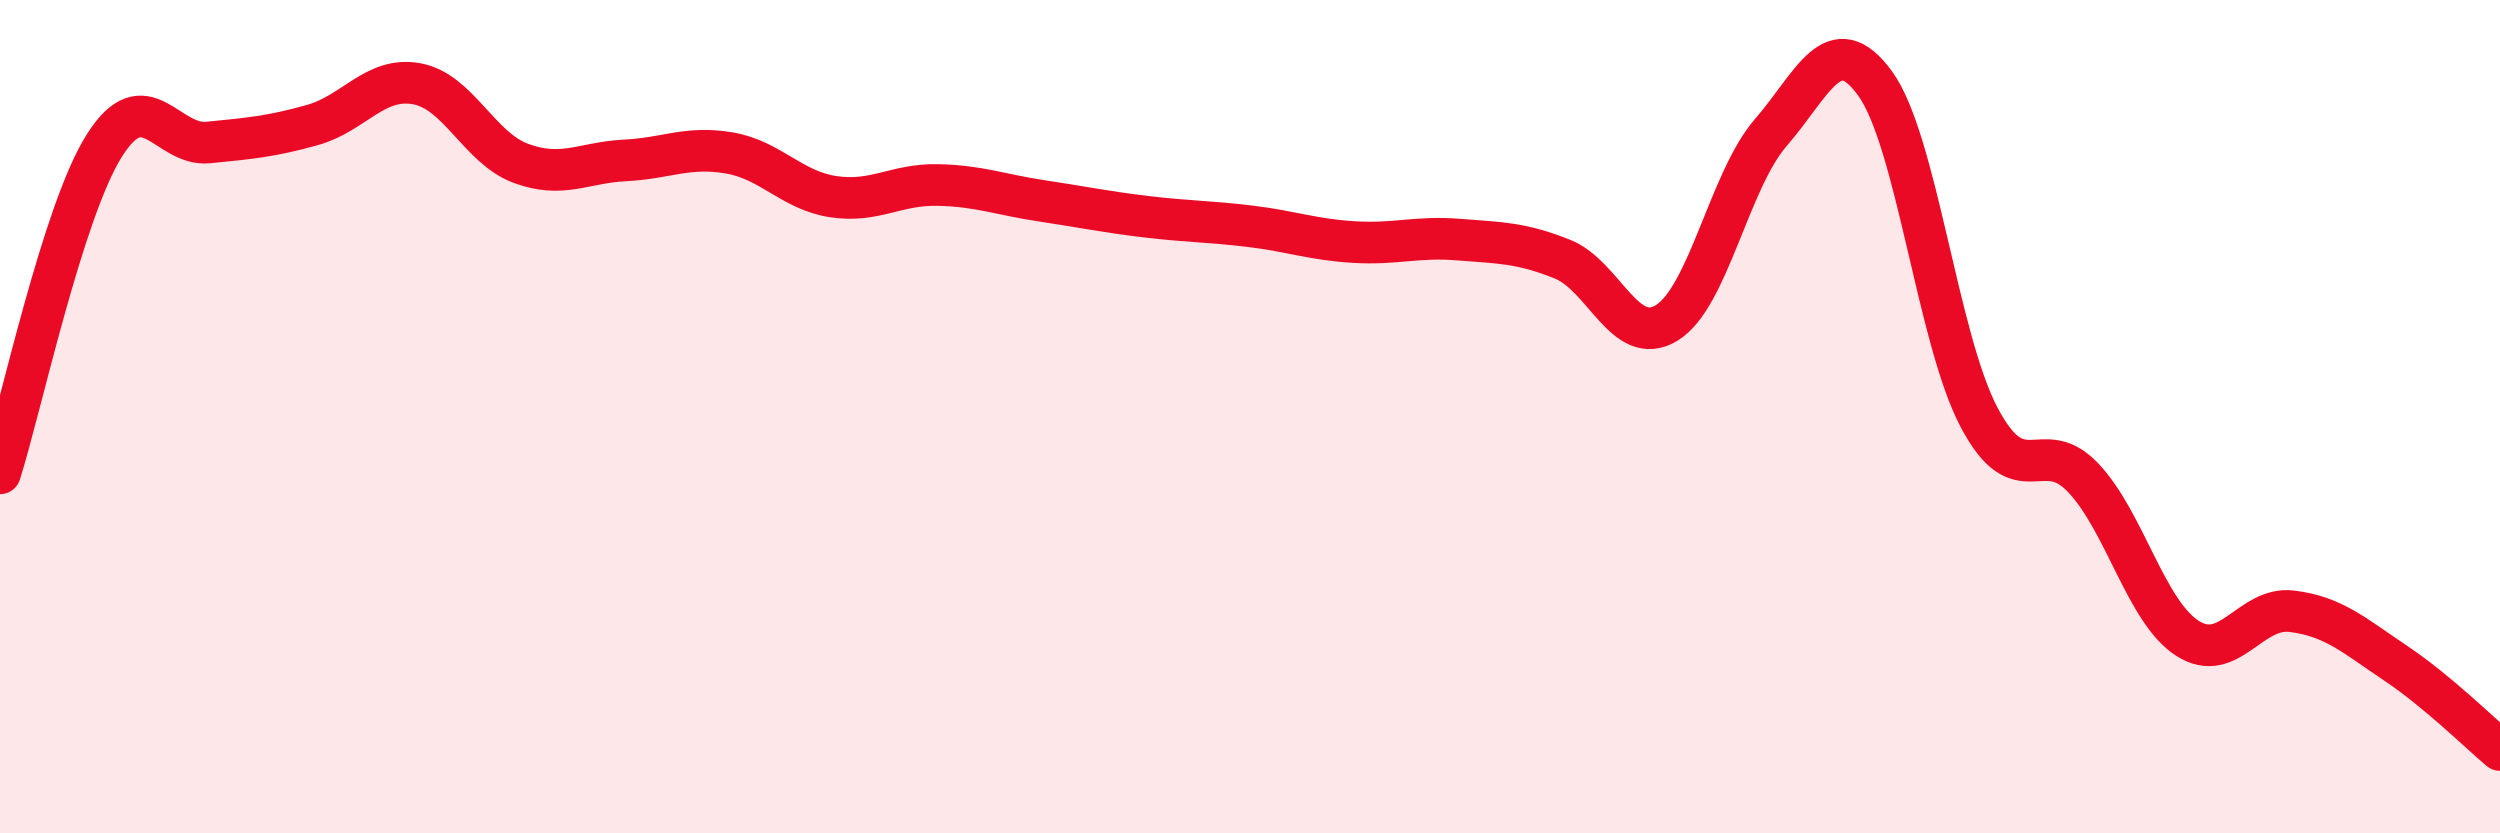
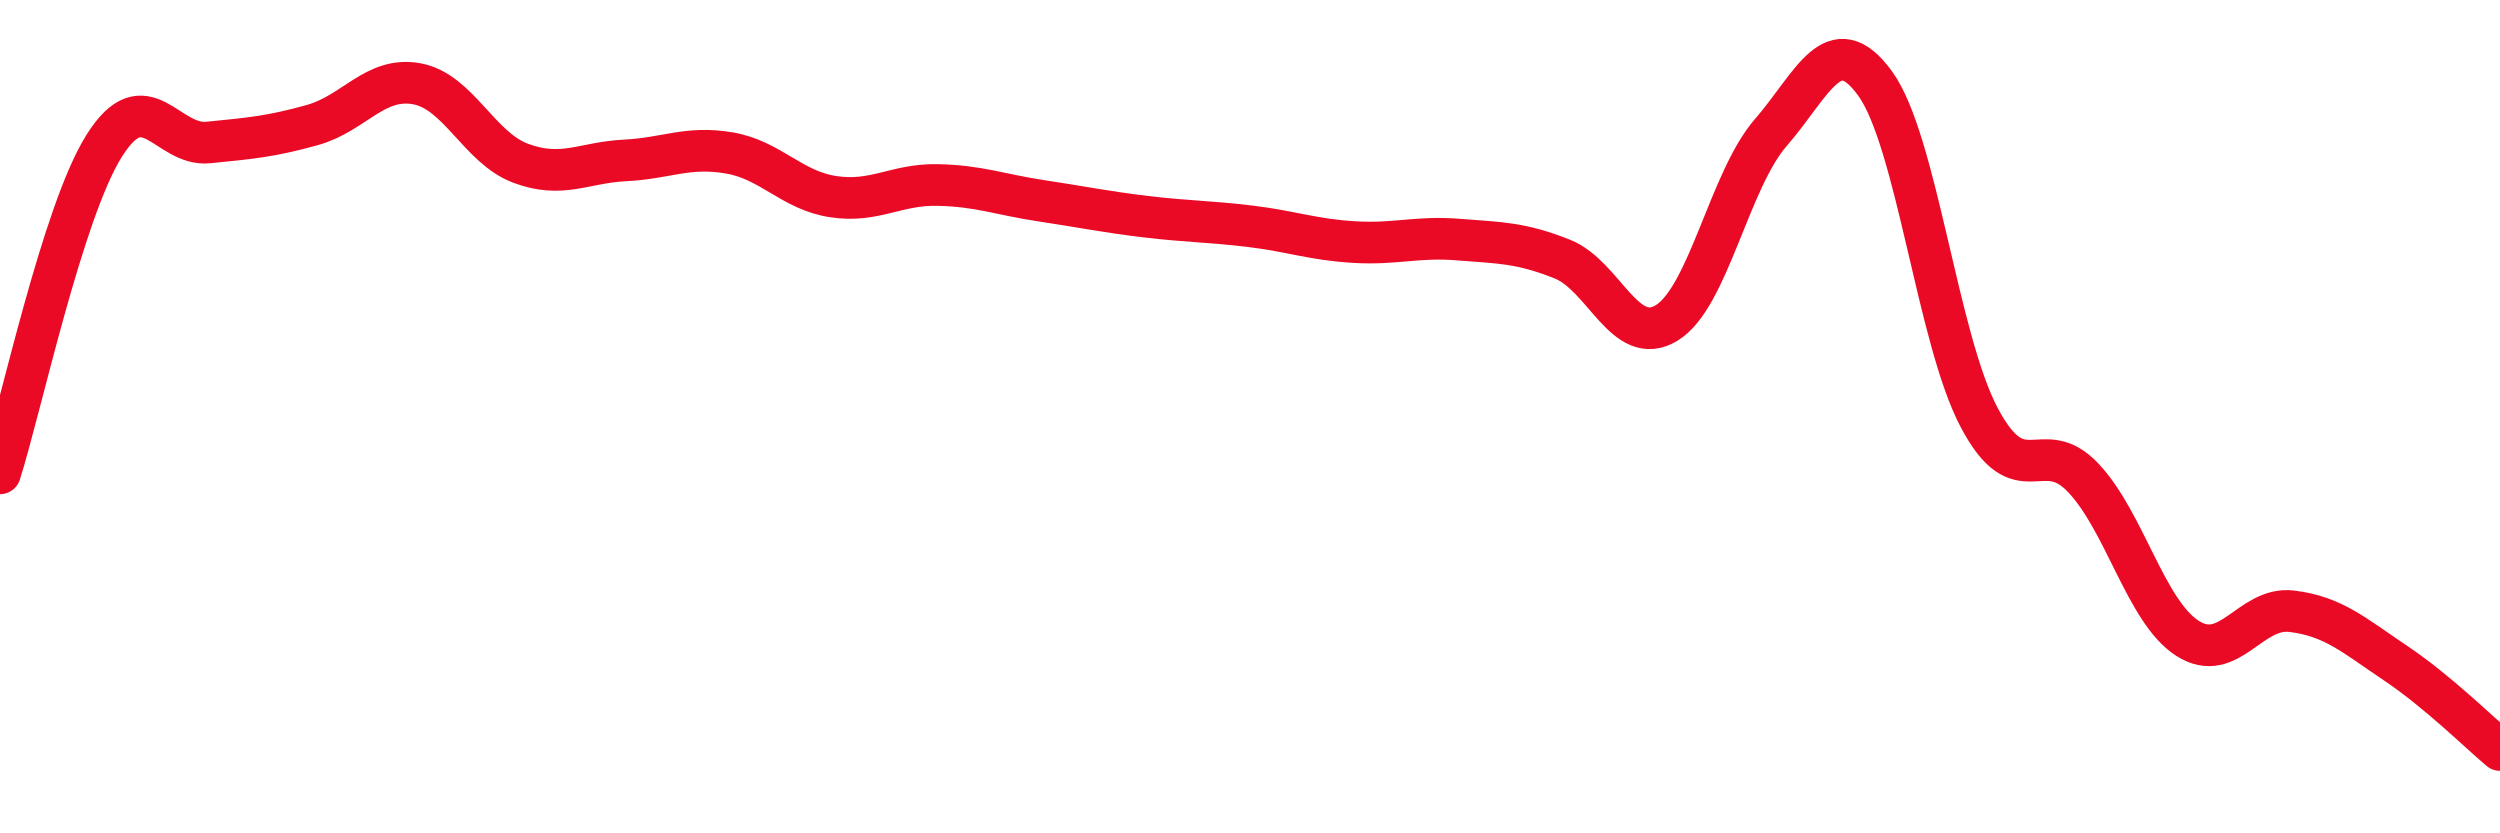
<svg xmlns="http://www.w3.org/2000/svg" width="60" height="20" viewBox="0 0 60 20">
-   <path d="M 0,11.36 C 0.5,9.79 1.5,5.09 2.5,3.5 C 3.5,1.91 4,3.52 5,3.42 C 6,3.32 6.5,3.28 7.5,3 C 8.5,2.72 9,1.83 10,2.01 C 11,2.19 11.5,3.55 12.5,3.92 C 13.5,4.29 14,3.9 15,3.85 C 16,3.8 16.5,3.5 17.5,3.67 C 18.5,3.84 19,4.57 20,4.72 C 21,4.87 21.5,4.42 22.5,4.44 C 23.5,4.46 24,4.67 25,4.82 C 26,4.97 26.5,5.08 27.5,5.2 C 28.5,5.32 29,5.31 30,5.43 C 31,5.55 31.5,5.75 32.5,5.81 C 33.5,5.87 34,5.67 35,5.75 C 36,5.83 36.5,5.82 37.5,6.22 C 38.5,6.62 39,8.36 40,7.75 C 41,7.14 41.5,4.33 42.5,3.18 C 43.5,2.03 44,0.63 45,2 C 46,3.37 46.5,8.13 47.5,10.02 C 48.5,11.91 49,10.41 50,11.47 C 51,12.53 51.5,14.68 52.5,15.32 C 53.5,15.96 54,14.55 55,14.67 C 56,14.79 56.5,15.25 57.5,15.92 C 58.5,16.59 59.5,17.58 60,18L60 20L0 20Z" fill="#EB0A25" opacity="0.1" stroke-linecap="round" stroke-linejoin="round" />
  <path d="M 0,11.36 C 0.5,9.79 1.5,5.09 2.5,3.5 C 3.5,1.91 4,3.52 5,3.42 C 6,3.32 6.5,3.28 7.5,3 C 8.5,2.72 9,1.83 10,2.01 C 11,2.19 11.5,3.55 12.5,3.92 C 13.5,4.29 14,3.9 15,3.85 C 16,3.8 16.5,3.5 17.5,3.67 C 18.5,3.84 19,4.57 20,4.72 C 21,4.87 21.5,4.42 22.5,4.44 C 23.5,4.46 24,4.67 25,4.82 C 26,4.97 26.5,5.08 27.5,5.2 C 28.5,5.32 29,5.31 30,5.43 C 31,5.55 31.5,5.75 32.5,5.81 C 33.5,5.87 34,5.67 35,5.75 C 36,5.83 36.5,5.82 37.5,6.22 C 38.5,6.62 39,8.36 40,7.75 C 41,7.14 41.5,4.33 42.5,3.18 C 43.5,2.03 44,0.63 45,2 C 46,3.37 46.5,8.13 47.5,10.02 C 48.5,11.91 49,10.41 50,11.47 C 51,12.53 51.5,14.68 52.5,15.32 C 53.5,15.96 54,14.55 55,14.67 C 56,14.79 56.5,15.25 57.5,15.92 C 58.5,16.59 59.5,17.58 60,18" stroke="#EB0A25" stroke-width="1" fill="none" stroke-linecap="round" stroke-linejoin="round" />
</svg>